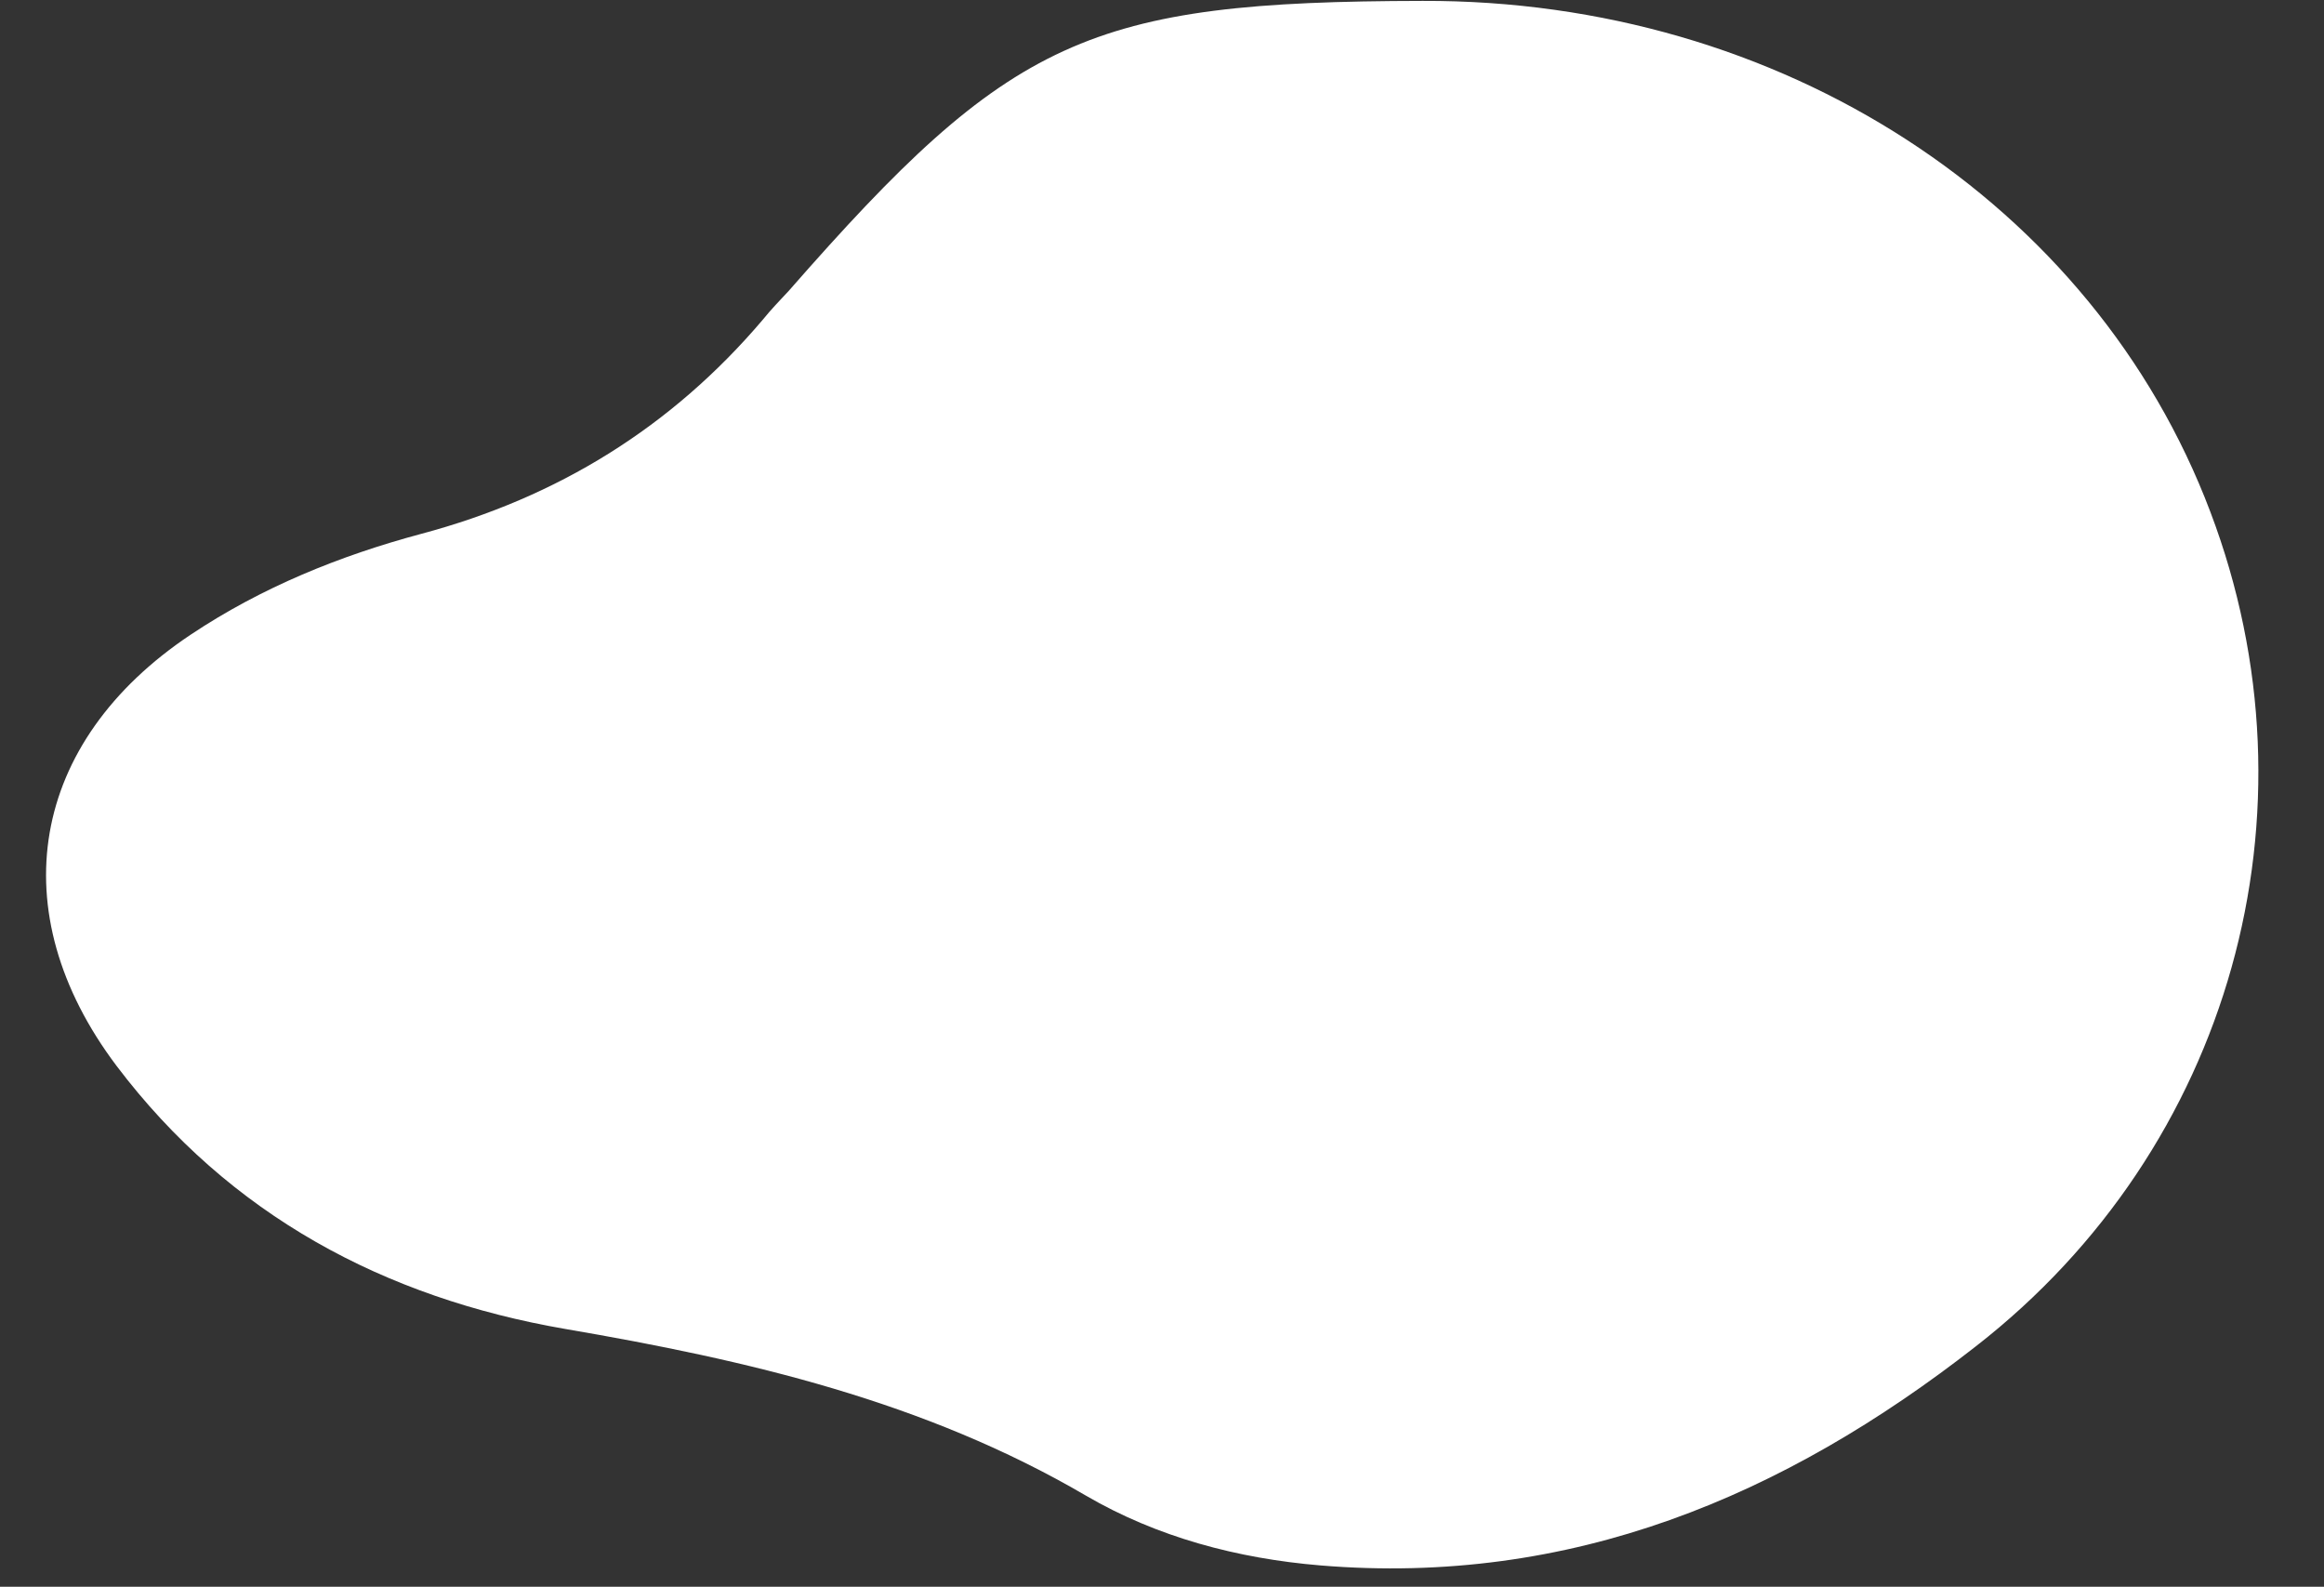
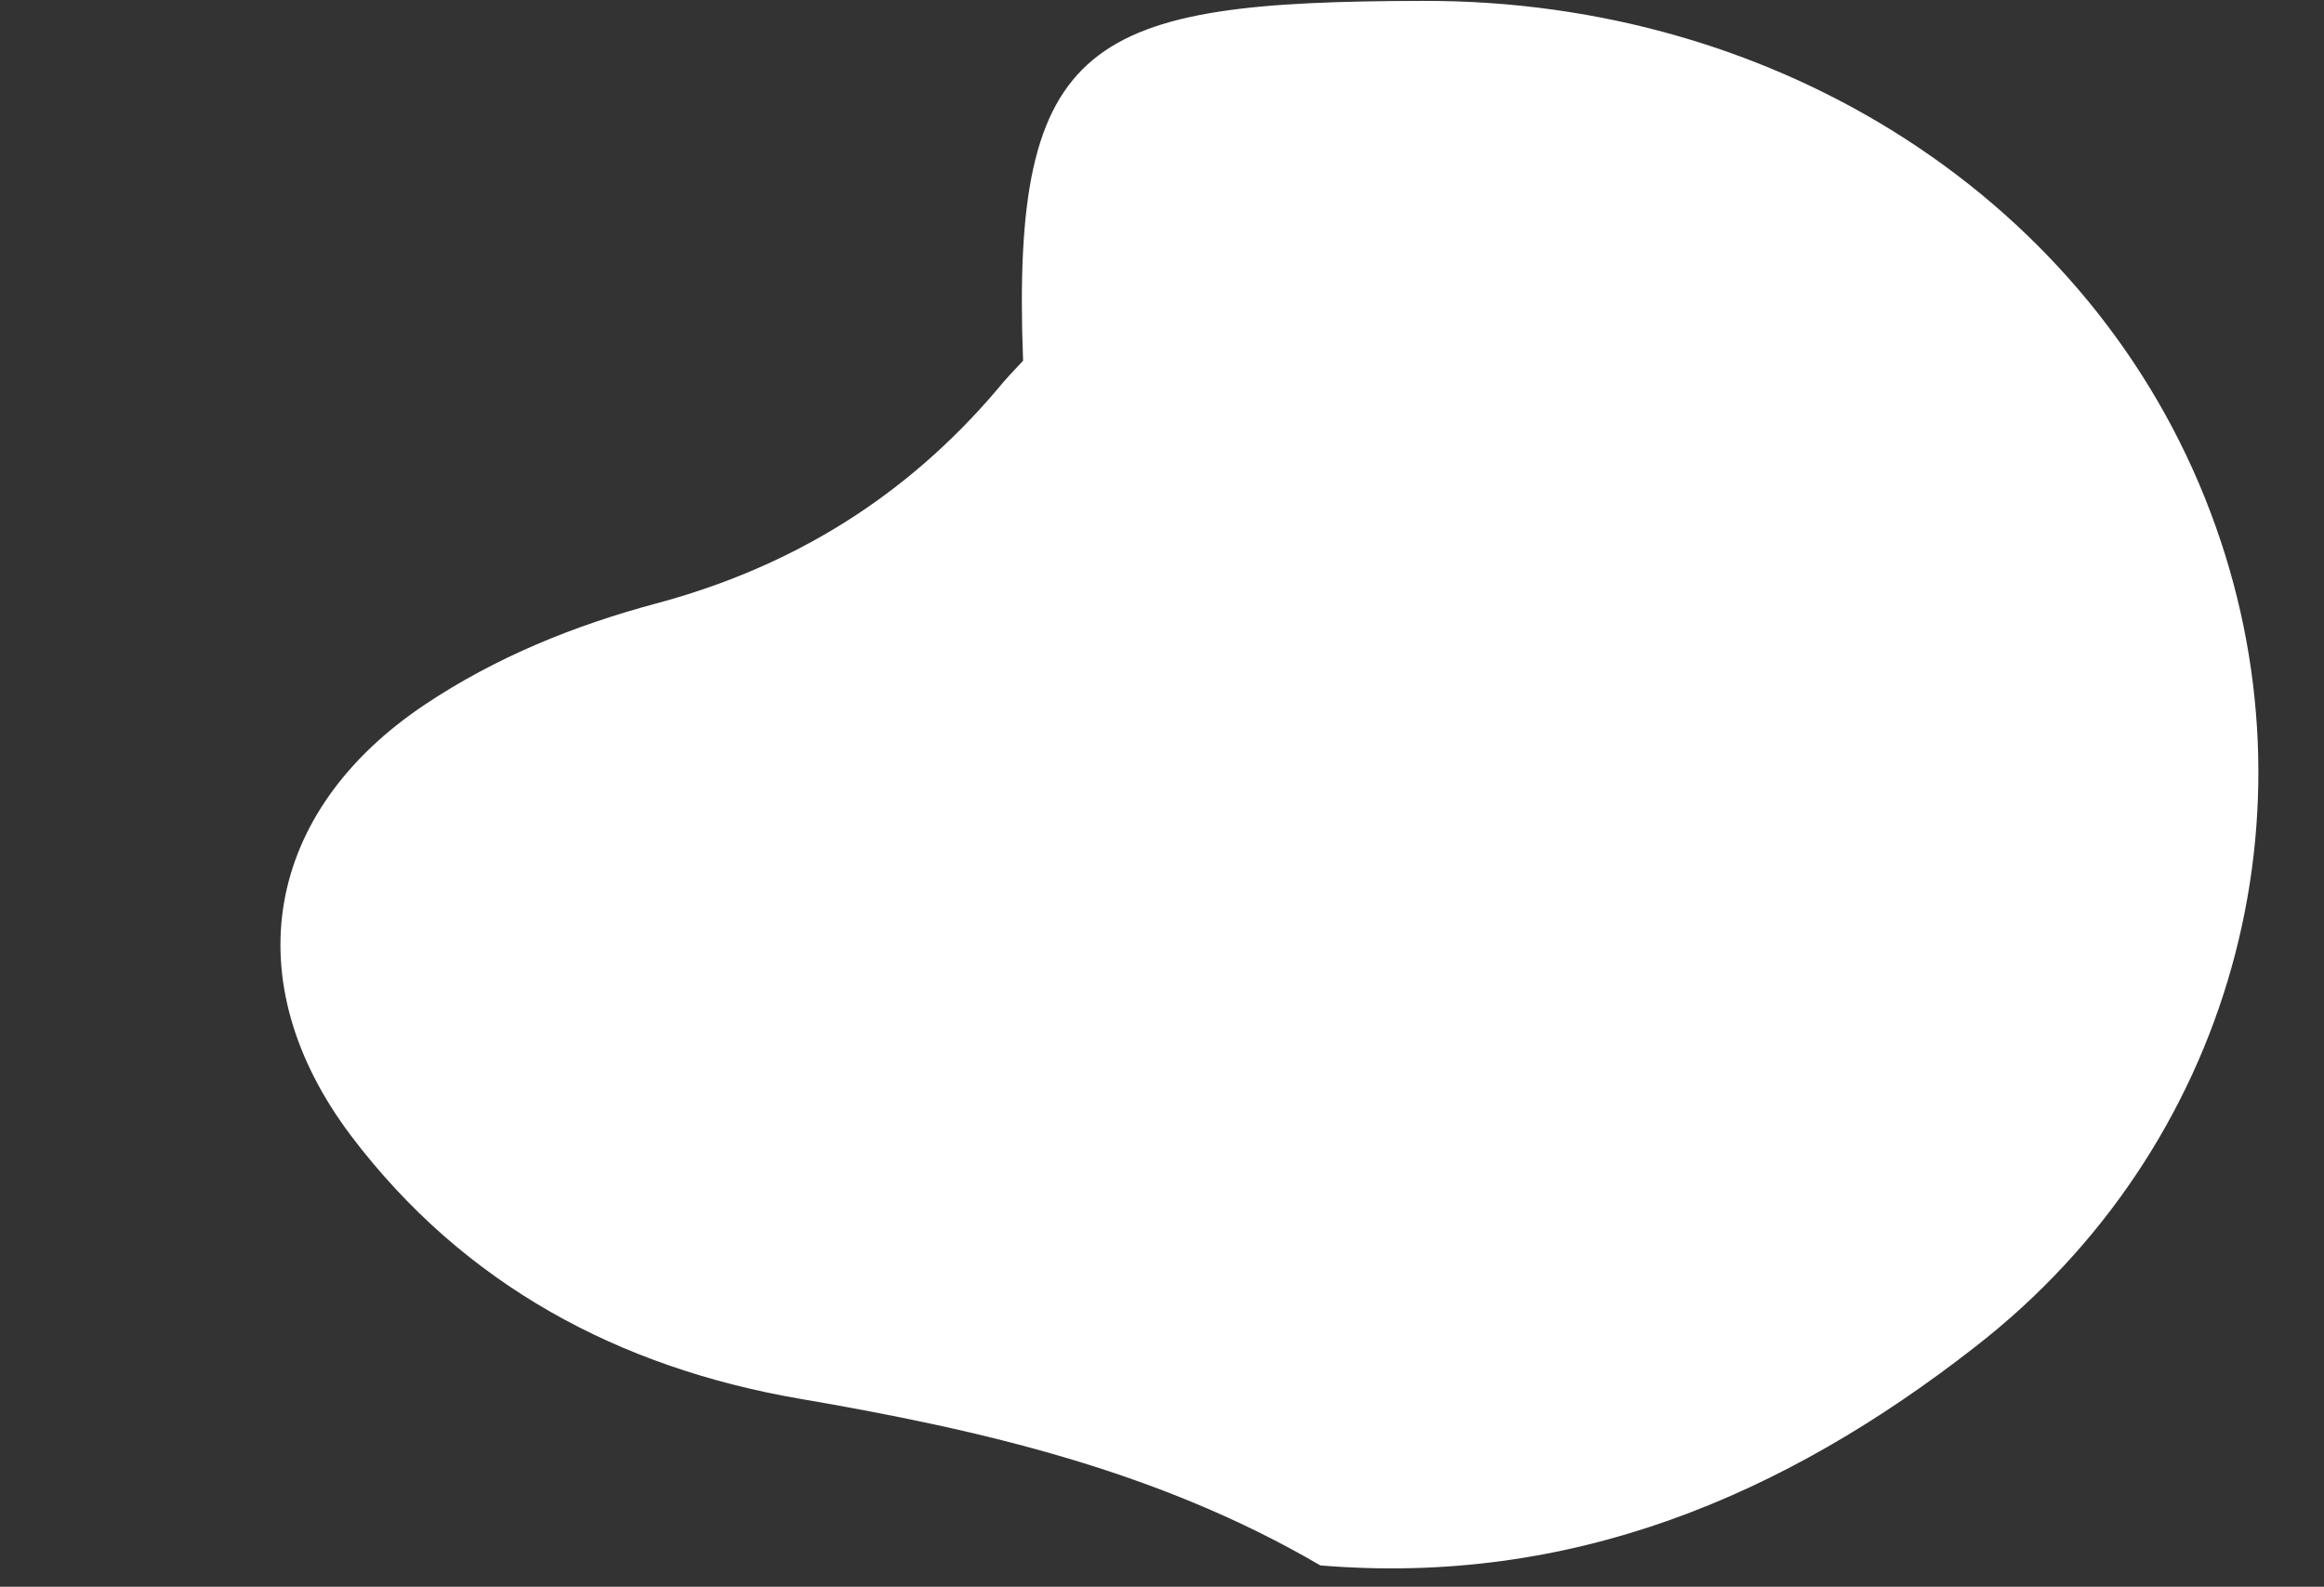
<svg xmlns="http://www.w3.org/2000/svg" fill="#000000" height="113.6" preserveAspectRatio="xMidYMid meet" version="1" viewBox="-2.5 0.5 166.4 113.6" width="166.4" zoomAndPan="magnify">
  <rect x="-2.5" y="0.5" width="166.4" height="113.6" fill="#333333" stroke="none" />
  <g id="change1_1">
-     <path clip-rule="evenodd" d="M99.365,0.564c25.618-0.084,48.016,14.408,56.396,36.579 c8.176,21.55,1.466,45.538-16.783,59.74c-13.788,10.775-29.023,17.174-46.941,15.69c-5.946-0.497-11.685-2.023-16.783-4.996 c-11.582-6.771-24.235-9.702-37.282-11.933c-12.923-2.229-24.028-8.134-32.12-18.826c-8.341-11.064-6.214-23.201,5.305-30.883 c5.078-3.386,10.673-5.654,16.535-7.224c9.744-2.602,17.897-7.638,24.421-15.318c0.599-0.742,1.238-1.404,1.857-2.063 C69.866,3.165,75.46,0.604,99.365,0.564z" fill="#ffffff" fill-rule="evenodd" />
+     <path clip-rule="evenodd" d="M99.365,0.564c25.618-0.084,48.016,14.408,56.396,36.579 c8.176,21.55,1.466,45.538-16.783,59.74c-13.788,10.775-29.023,17.174-46.941,15.69c-11.582-6.771-24.235-9.702-37.282-11.933c-12.923-2.229-24.028-8.134-32.12-18.826c-8.341-11.064-6.214-23.201,5.305-30.883 c5.078-3.386,10.673-5.654,16.535-7.224c9.744-2.602,17.897-7.638,24.421-15.318c0.599-0.742,1.238-1.404,1.857-2.063 C69.866,3.165,75.46,0.604,99.365,0.564z" fill="#ffffff" fill-rule="evenodd" />
  </g>
</svg>